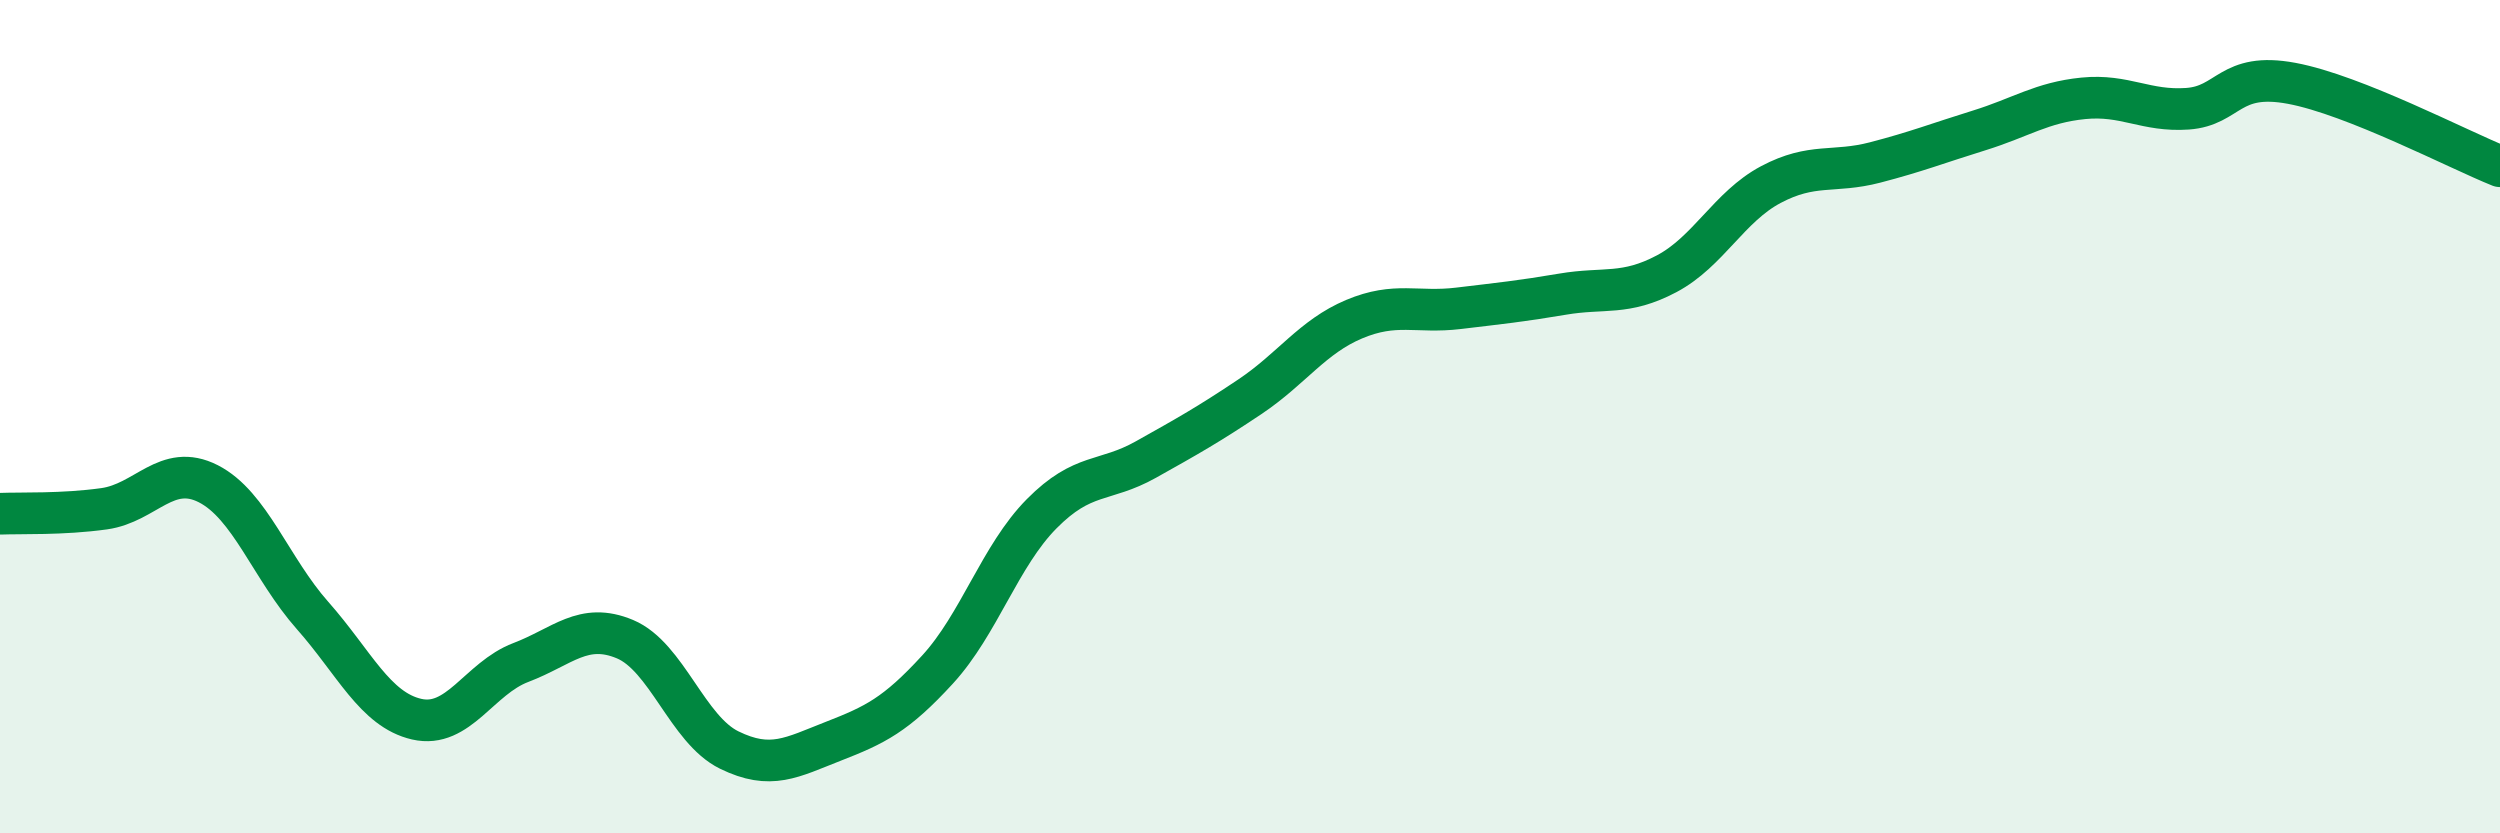
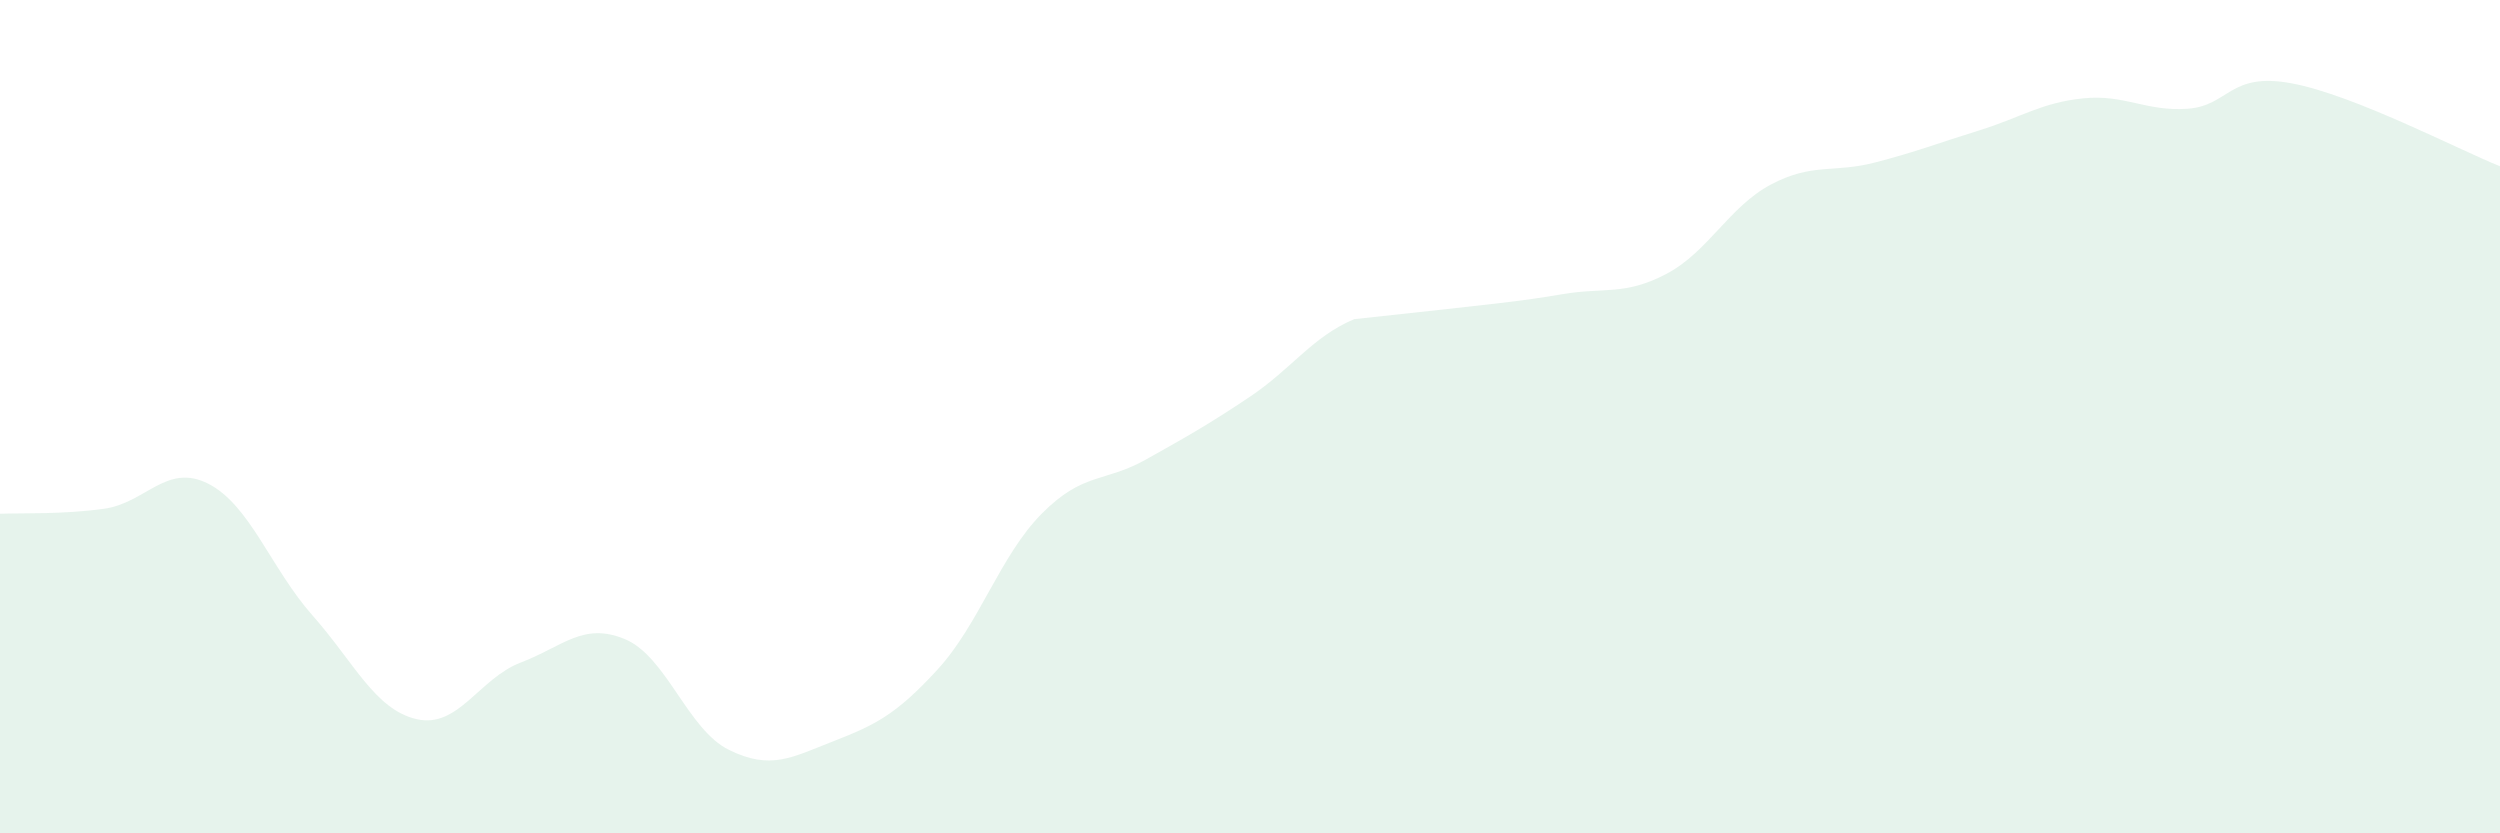
<svg xmlns="http://www.w3.org/2000/svg" width="60" height="20" viewBox="0 0 60 20">
-   <path d="M 0,12.33 C 0.5,12.31 1.5,12.35 2.5,12.21 C 3.5,12.07 4,11.1 5,11.61 C 6,12.12 6.5,13.64 7.5,14.77 C 8.5,15.9 9,17.03 10,17.26 C 11,17.49 11.5,16.28 12.5,15.9 C 13.5,15.52 14,14.92 15,15.34 C 16,15.76 16.5,17.51 17.5,18 C 18.5,18.49 19,18.18 20,17.79 C 21,17.4 21.5,17.16 22.5,16.07 C 23.5,14.98 24,13.34 25,12.33 C 26,11.32 26.5,11.59 27.5,11.03 C 28.5,10.47 29,10.19 30,9.52 C 31,8.85 31.5,8.08 32.5,7.66 C 33.5,7.24 34,7.52 35,7.4 C 36,7.28 36.5,7.23 37.5,7.06 C 38.5,6.89 39,7.1 40,6.57 C 41,6.04 41.5,4.96 42.5,4.43 C 43.5,3.9 44,4.16 45,3.9 C 46,3.64 46.5,3.44 47.5,3.13 C 48.5,2.82 49,2.46 50,2.36 C 51,2.26 51.5,2.68 52.5,2.61 C 53.5,2.54 53.5,1.72 55,2 C 56.5,2.28 59,3.59 60,3.99L60 20L0 20Z" fill="#008740" opacity="0.1" stroke-linecap="round" stroke-linejoin="round" />
-   <path d="M 0,12.33 C 0.5,12.31 1.5,12.35 2.5,12.21 C 3.5,12.07 4,11.1 5,11.61 C 6,12.12 6.5,13.64 7.5,14.77 C 8.5,15.9 9,17.03 10,17.26 C 11,17.49 11.5,16.28 12.5,15.9 C 13.5,15.52 14,14.92 15,15.34 C 16,15.76 16.5,17.51 17.5,18 C 18.5,18.49 19,18.18 20,17.79 C 21,17.4 21.5,17.16 22.5,16.07 C 23.5,14.98 24,13.34 25,12.33 C 26,11.32 26.5,11.59 27.5,11.03 C 28.5,10.47 29,10.19 30,9.52 C 31,8.85 31.5,8.08 32.5,7.66 C 33.5,7.24 34,7.52 35,7.4 C 36,7.28 36.5,7.23 37.5,7.06 C 38.5,6.89 39,7.1 40,6.57 C 41,6.04 41.5,4.96 42.5,4.43 C 43.5,3.9 44,4.16 45,3.9 C 46,3.64 46.5,3.44 47.5,3.13 C 48.5,2.82 49,2.46 50,2.36 C 51,2.26 51.5,2.68 52.5,2.61 C 53.5,2.54 53.5,1.72 55,2 C 56.5,2.28 59,3.59 60,3.99" stroke="#008740" stroke-width="1" fill="none" stroke-linecap="round" stroke-linejoin="round" />
+   <path d="M 0,12.33 C 0.5,12.31 1.5,12.35 2.5,12.21 C 3.5,12.07 4,11.1 5,11.61 C 6,12.12 6.5,13.64 7.5,14.77 C 8.5,15.9 9,17.03 10,17.26 C 11,17.49 11.5,16.28 12.5,15.9 C 13.5,15.52 14,14.92 15,15.34 C 16,15.76 16.5,17.51 17.5,18 C 18.5,18.49 19,18.18 20,17.79 C 21,17.4 21.5,17.16 22.5,16.07 C 23.5,14.98 24,13.34 25,12.33 C 26,11.32 26.5,11.59 27.5,11.03 C 28.5,10.47 29,10.19 30,9.52 C 31,8.85 31.5,8.08 32.5,7.66 C 36,7.28 36.5,7.23 37.5,7.06 C 38.5,6.89 39,7.1 40,6.57 C 41,6.04 41.5,4.96 42.5,4.43 C 43.5,3.9 44,4.16 45,3.9 C 46,3.64 46.5,3.44 47.5,3.13 C 48.5,2.82 49,2.46 50,2.36 C 51,2.26 51.5,2.68 52.5,2.61 C 53.5,2.54 53.5,1.72 55,2 C 56.5,2.28 59,3.59 60,3.99L60 20L0 20Z" fill="#008740" opacity="0.1" stroke-linecap="round" stroke-linejoin="round" />
</svg>